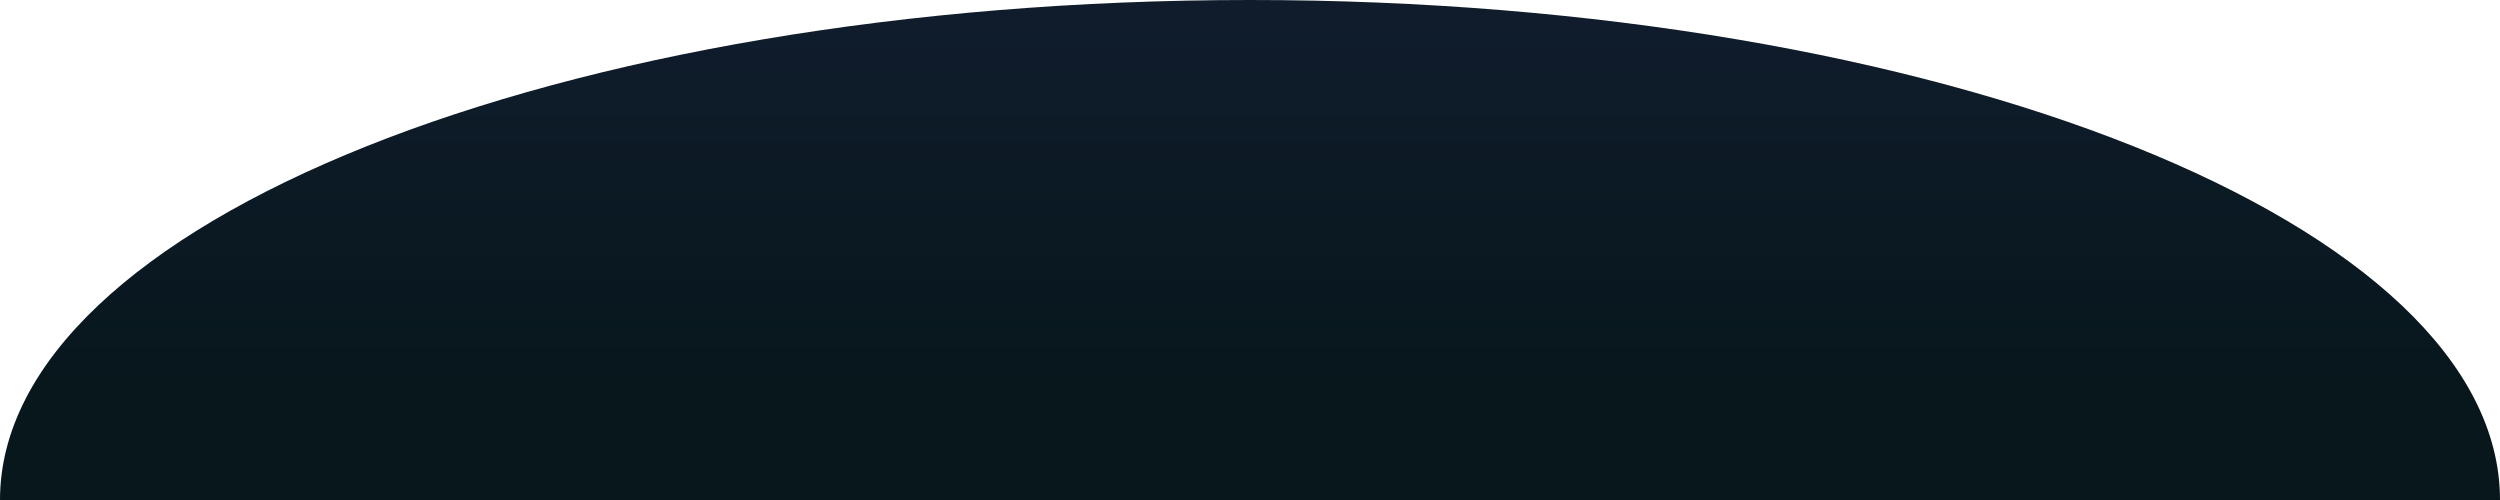
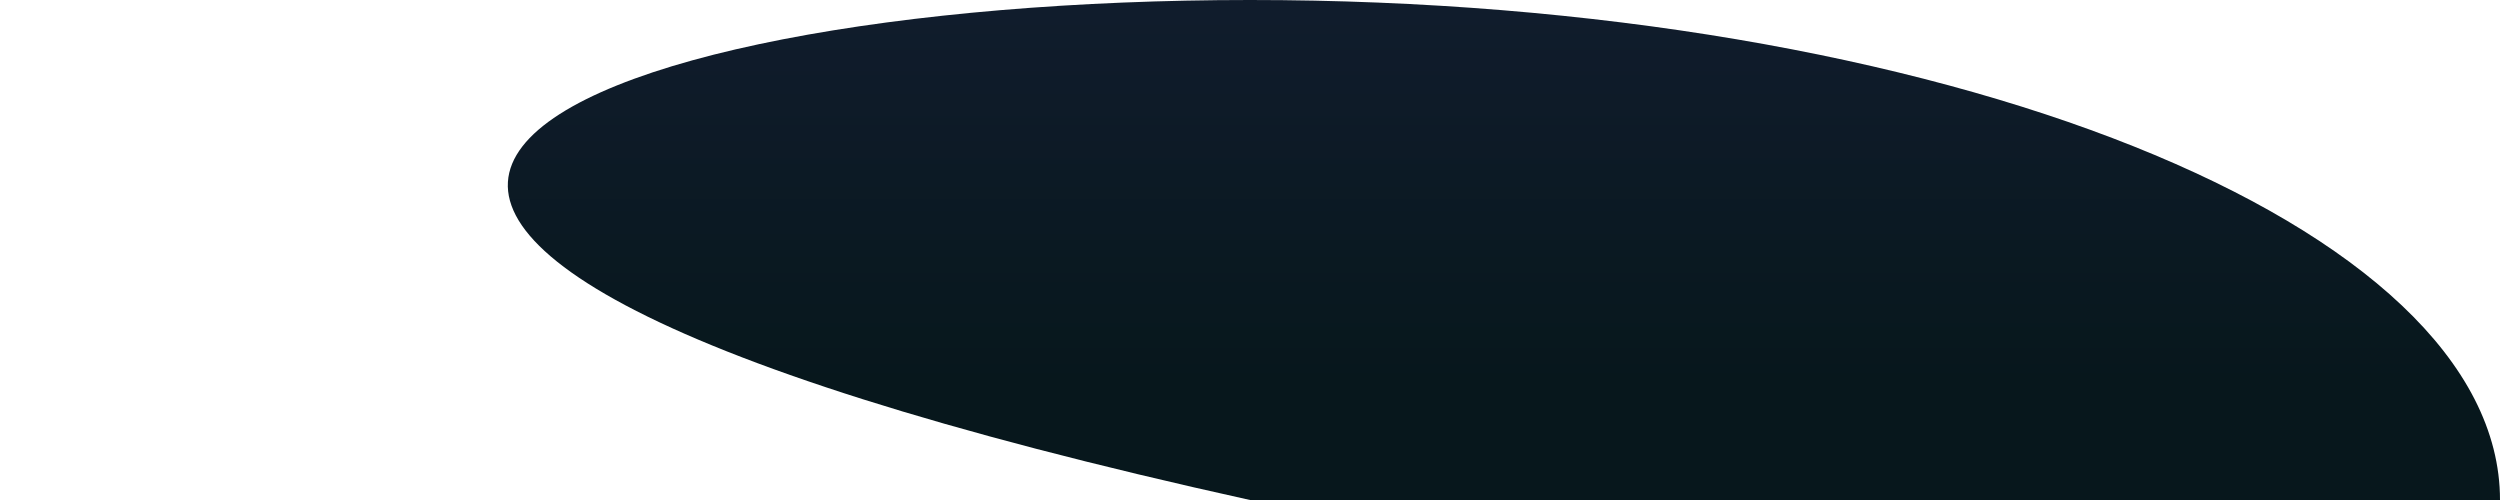
<svg xmlns="http://www.w3.org/2000/svg" version="1.1" id="Layer_1" x="0px" y="0px" viewBox="0 0 3000 600" style="enable-background:new 0 0 3000 600;" xml:space="preserve" preserveAspectRatio="none">
  <style type="text/css">
	.st0{fill:url(#SVGID_1_);}
</style>
  <linearGradient id="SVGID_1_" gradientUnits="userSpaceOnUse" x1="1500" y1="361.905" x2="1500" y2="-84.314" gradientTransform="matrix(1 0 0 1 0 100)">
    <stop offset="2.823728e-07" style="stop-color:#07171C" />
    <stop offset="1" style="stop-color:#101C2C" />
  </linearGradient>
-   <path class="st0" d="M3000,600c-853.7,0-671.6,0-1500,0s-906.7,0-1500,0C0,268.6,671.6,0,1500,0S3000,268.6,3000,600z" />
+   <path class="st0" d="M3000,600c-853.7,0-671.6,0-1500,0C0,268.6,671.6,0,1500,0S3000,268.6,3000,600z" />
</svg>